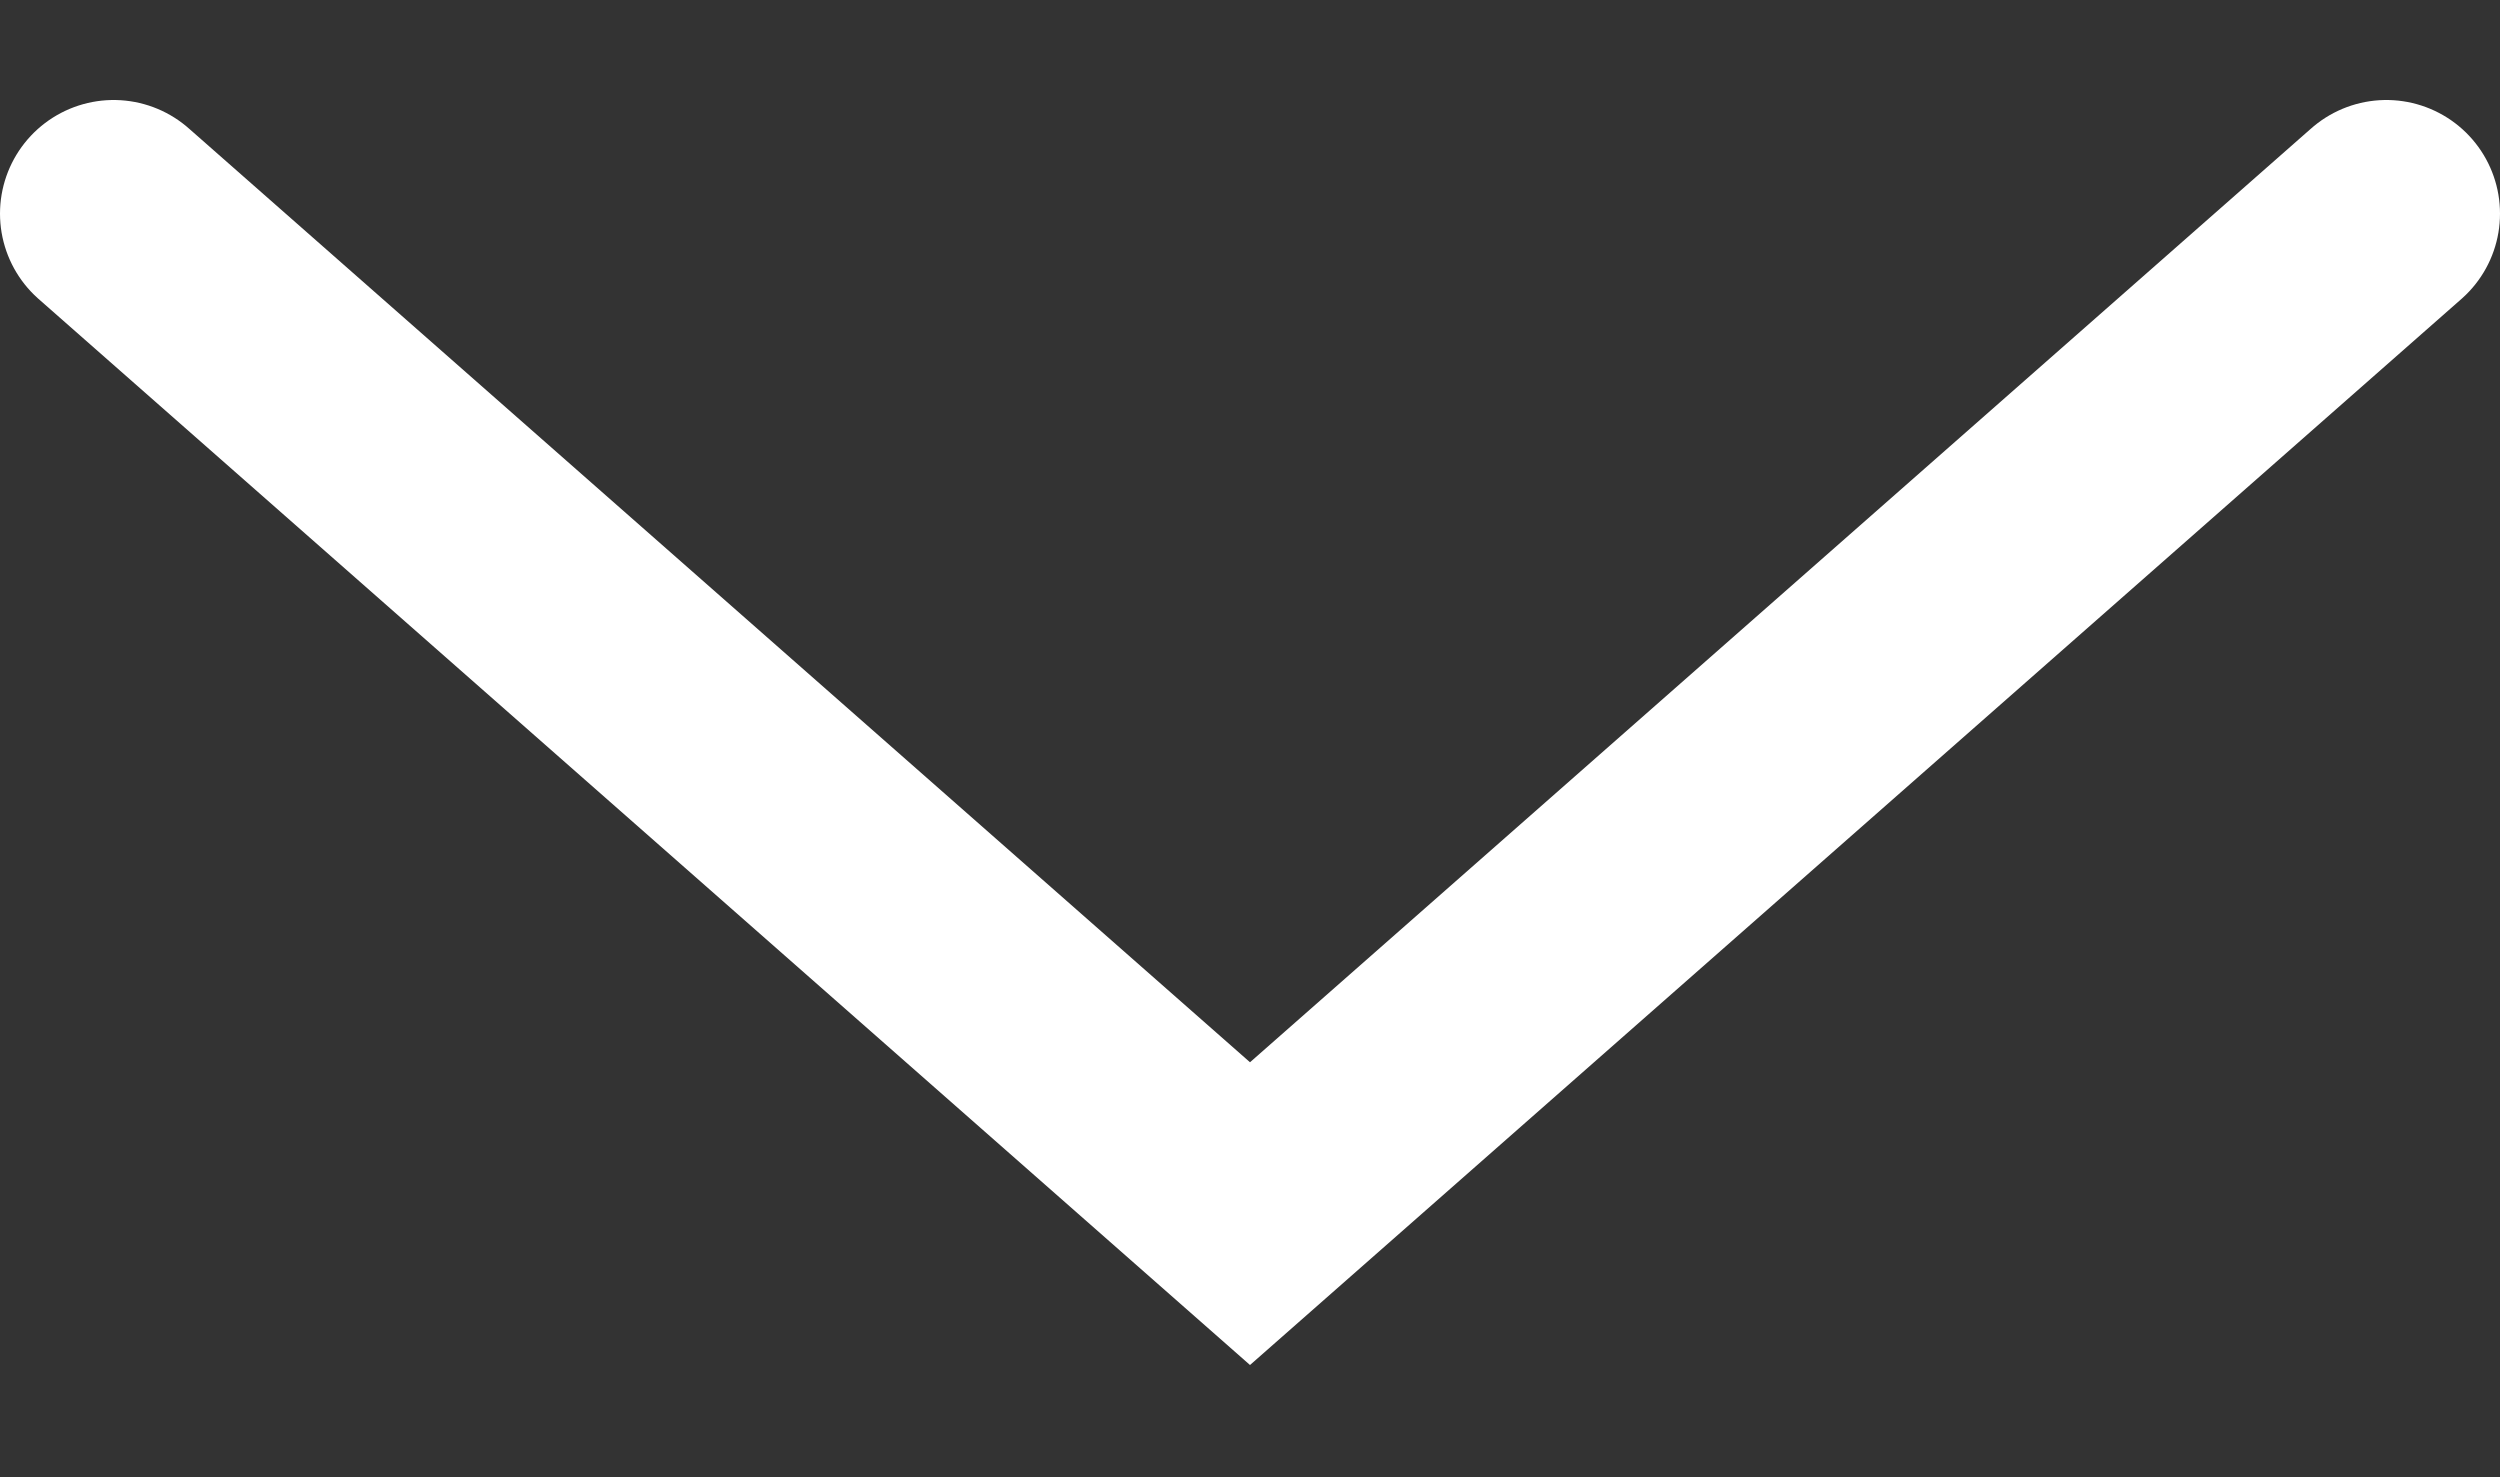
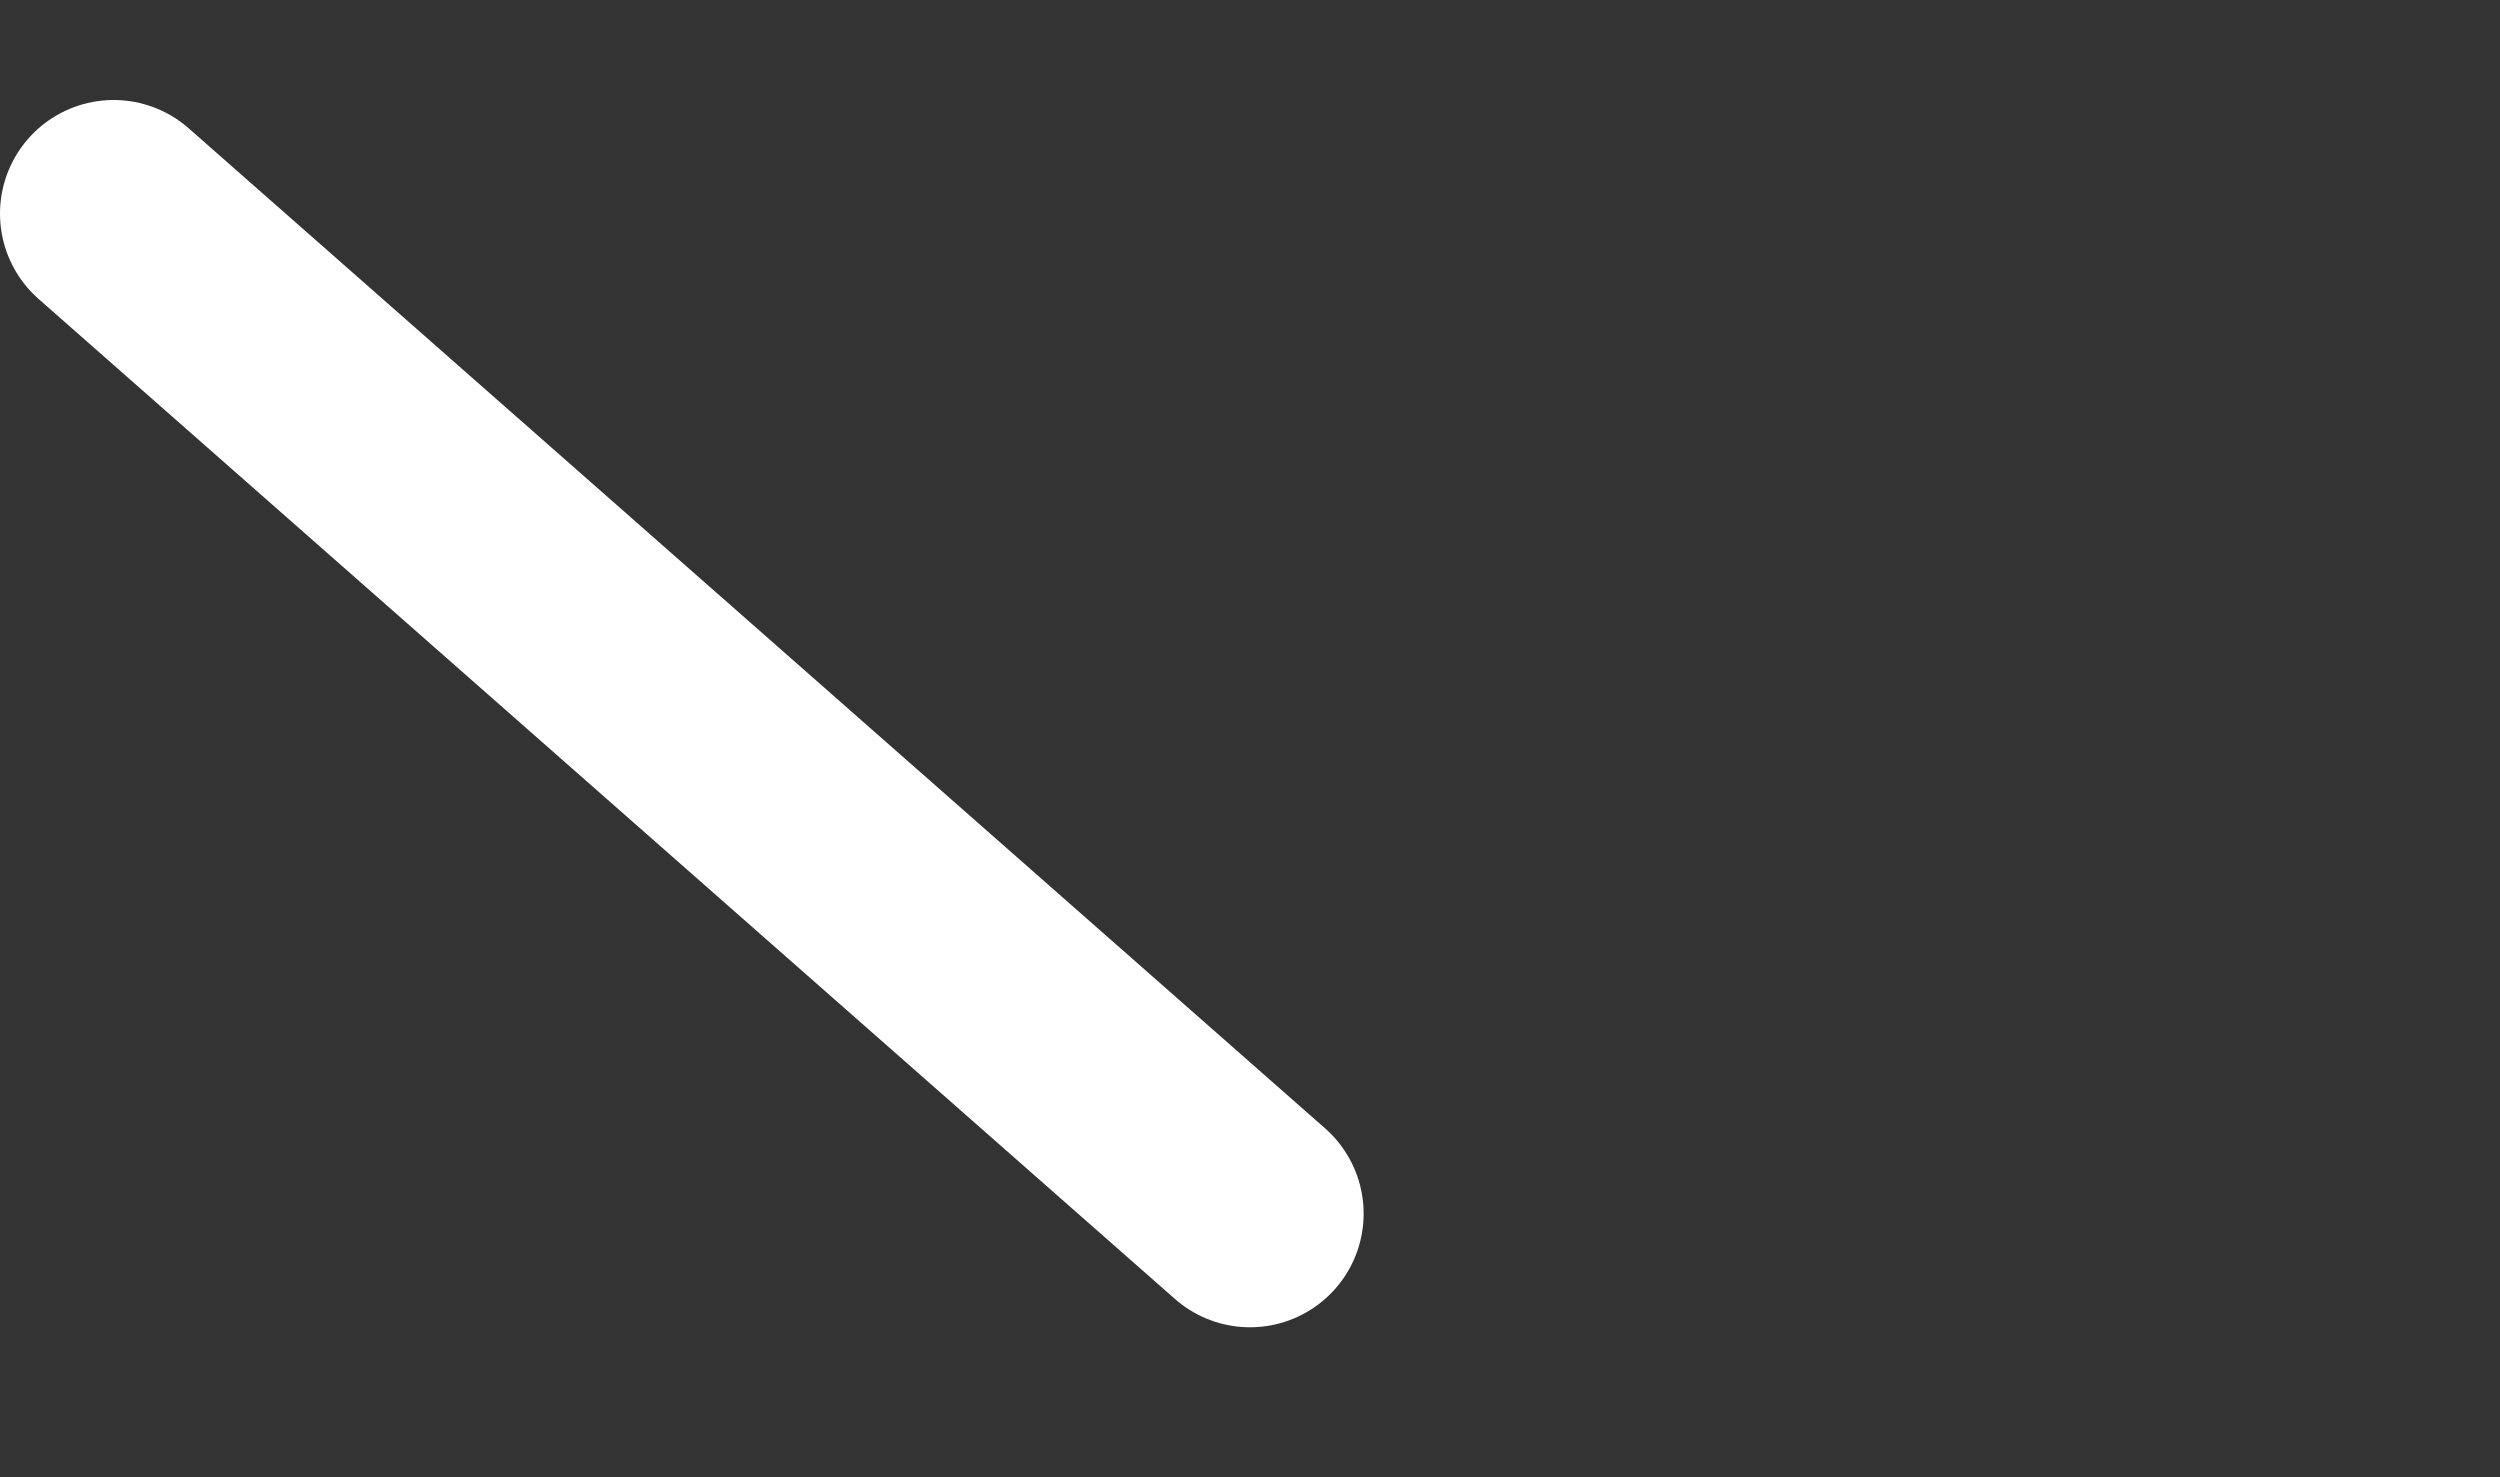
<svg xmlns="http://www.w3.org/2000/svg" width="22" height="13" viewBox="0 0 22 13" fill="none">
  <rect x="0" y="0" width="22" height="13" fill="#333333" stroke="none" />
-   <path d="M1 1.88L11 10.68L21 1.88" stroke="white" stroke-width="2" stroke-linecap="round" />
+   <path d="M1 1.88L11 10.68" stroke="white" stroke-width="2" stroke-linecap="round" />
</svg>